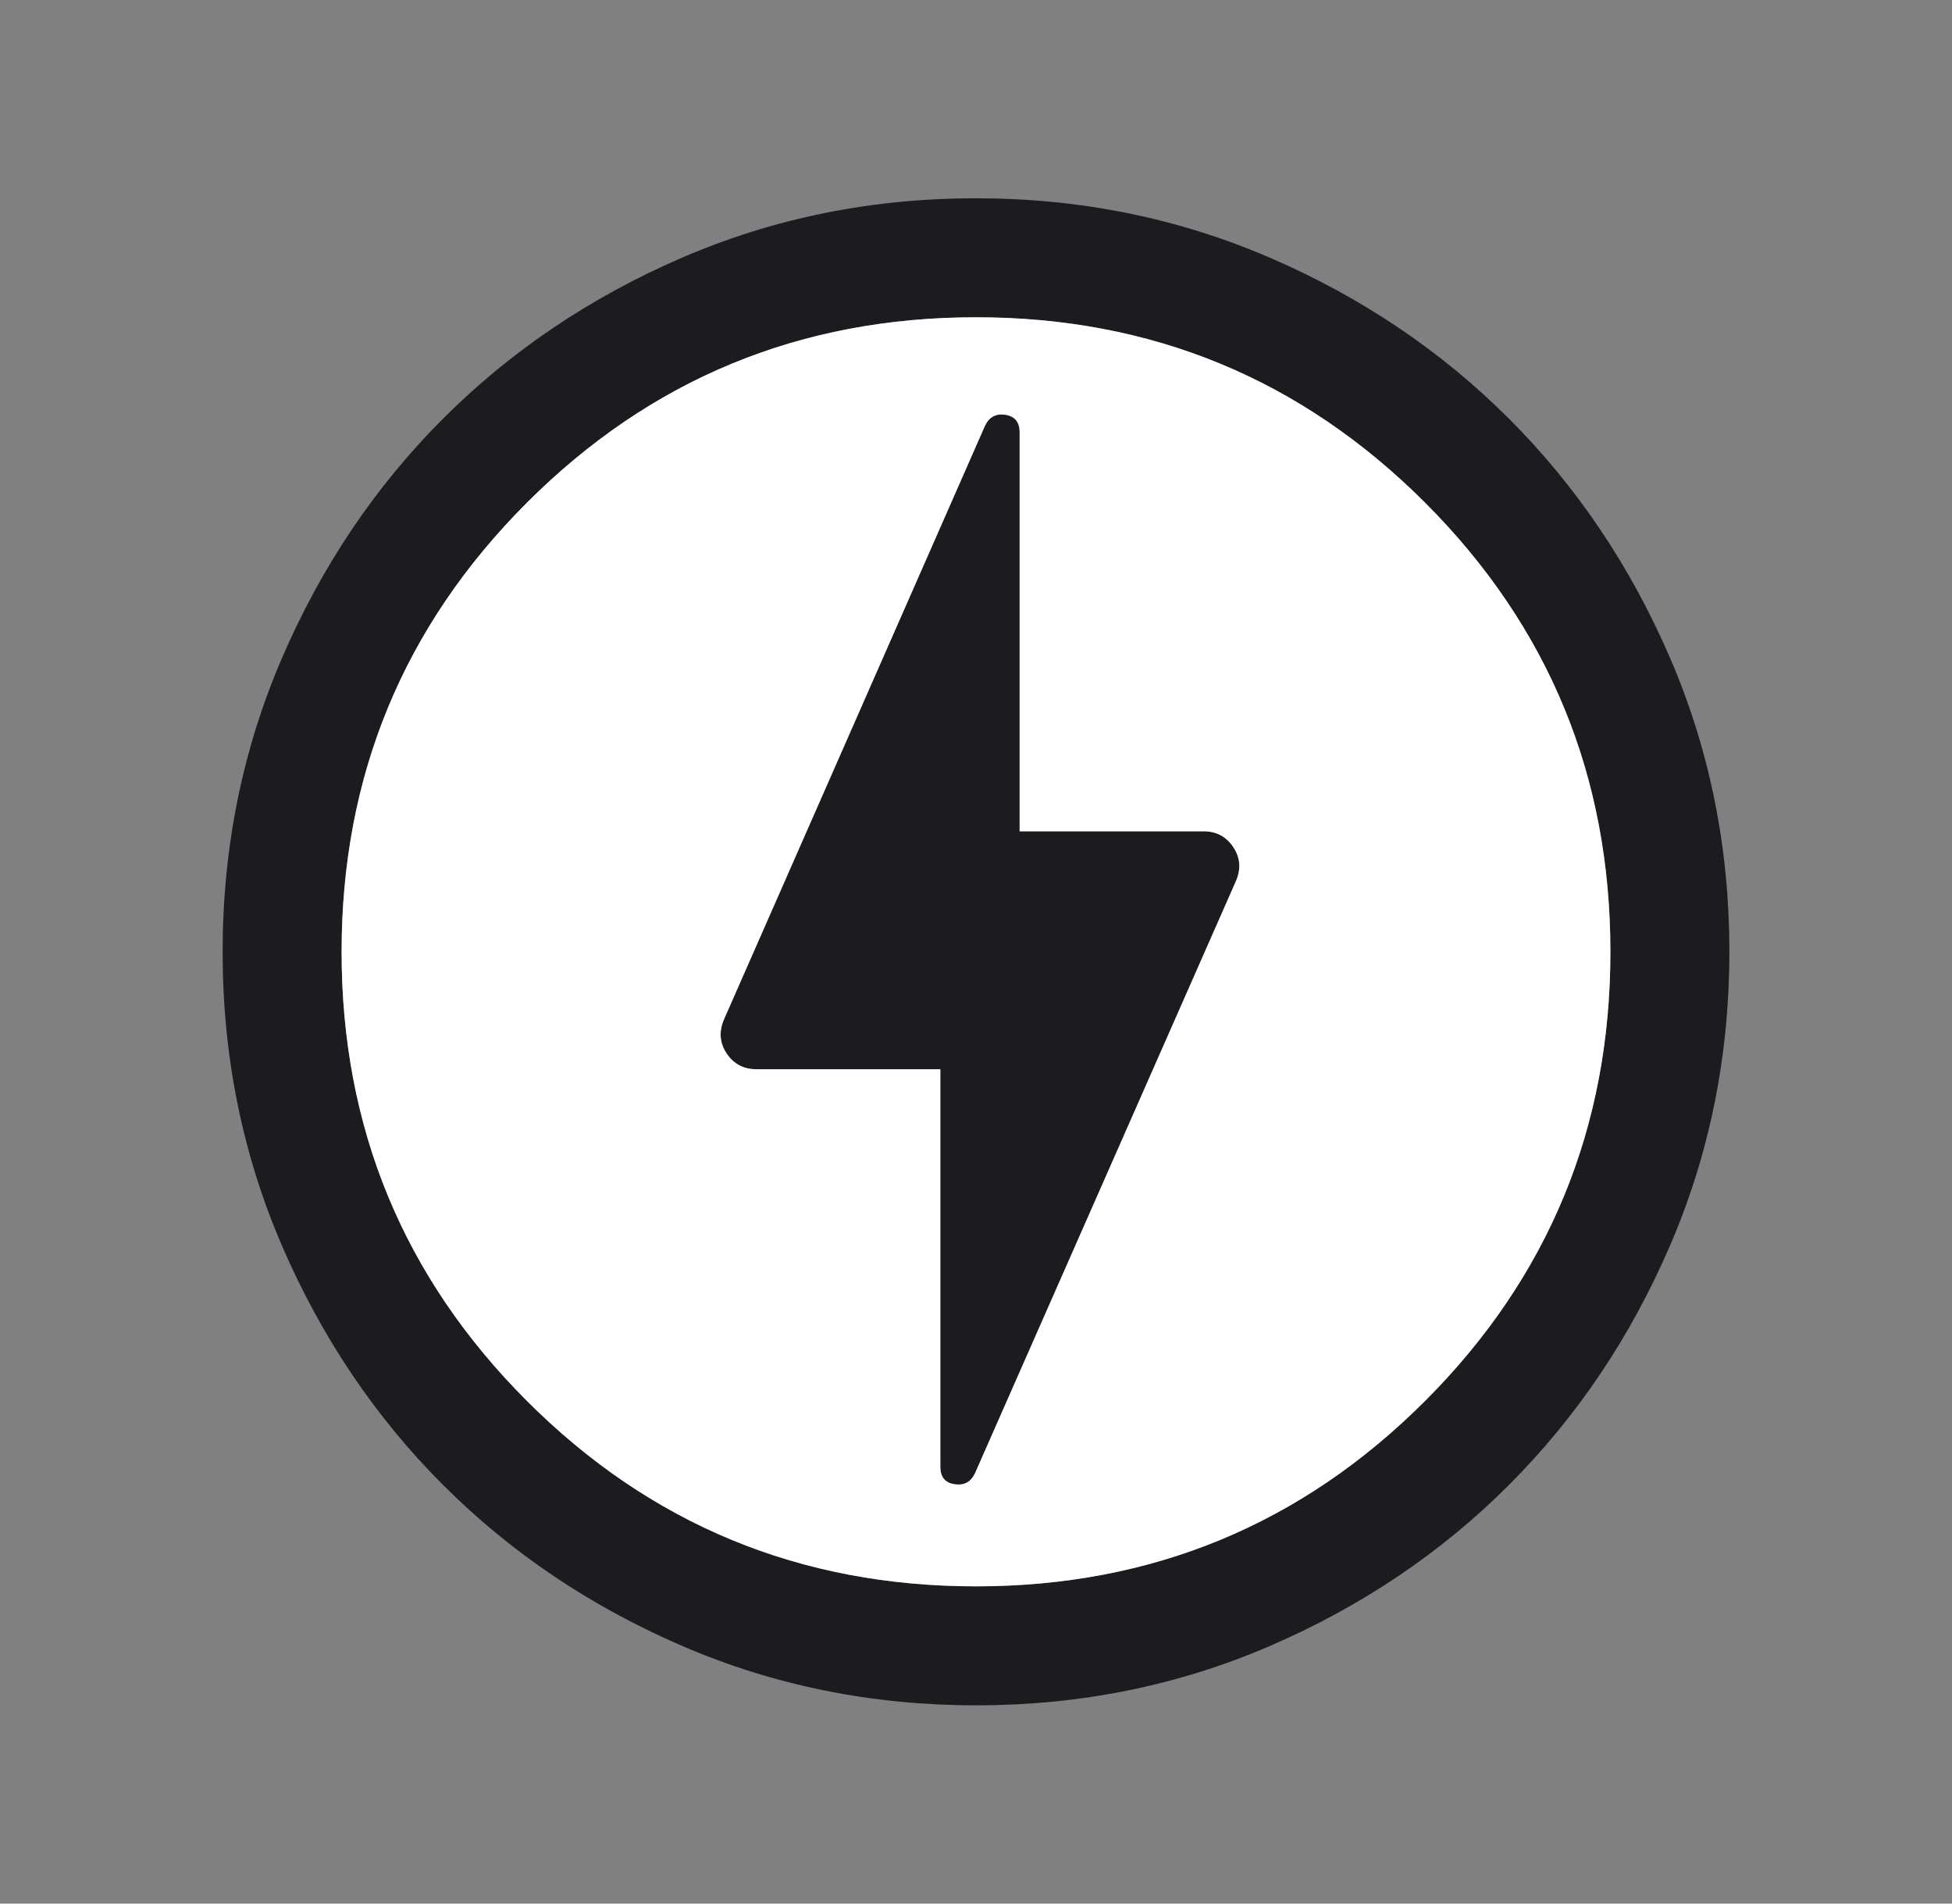
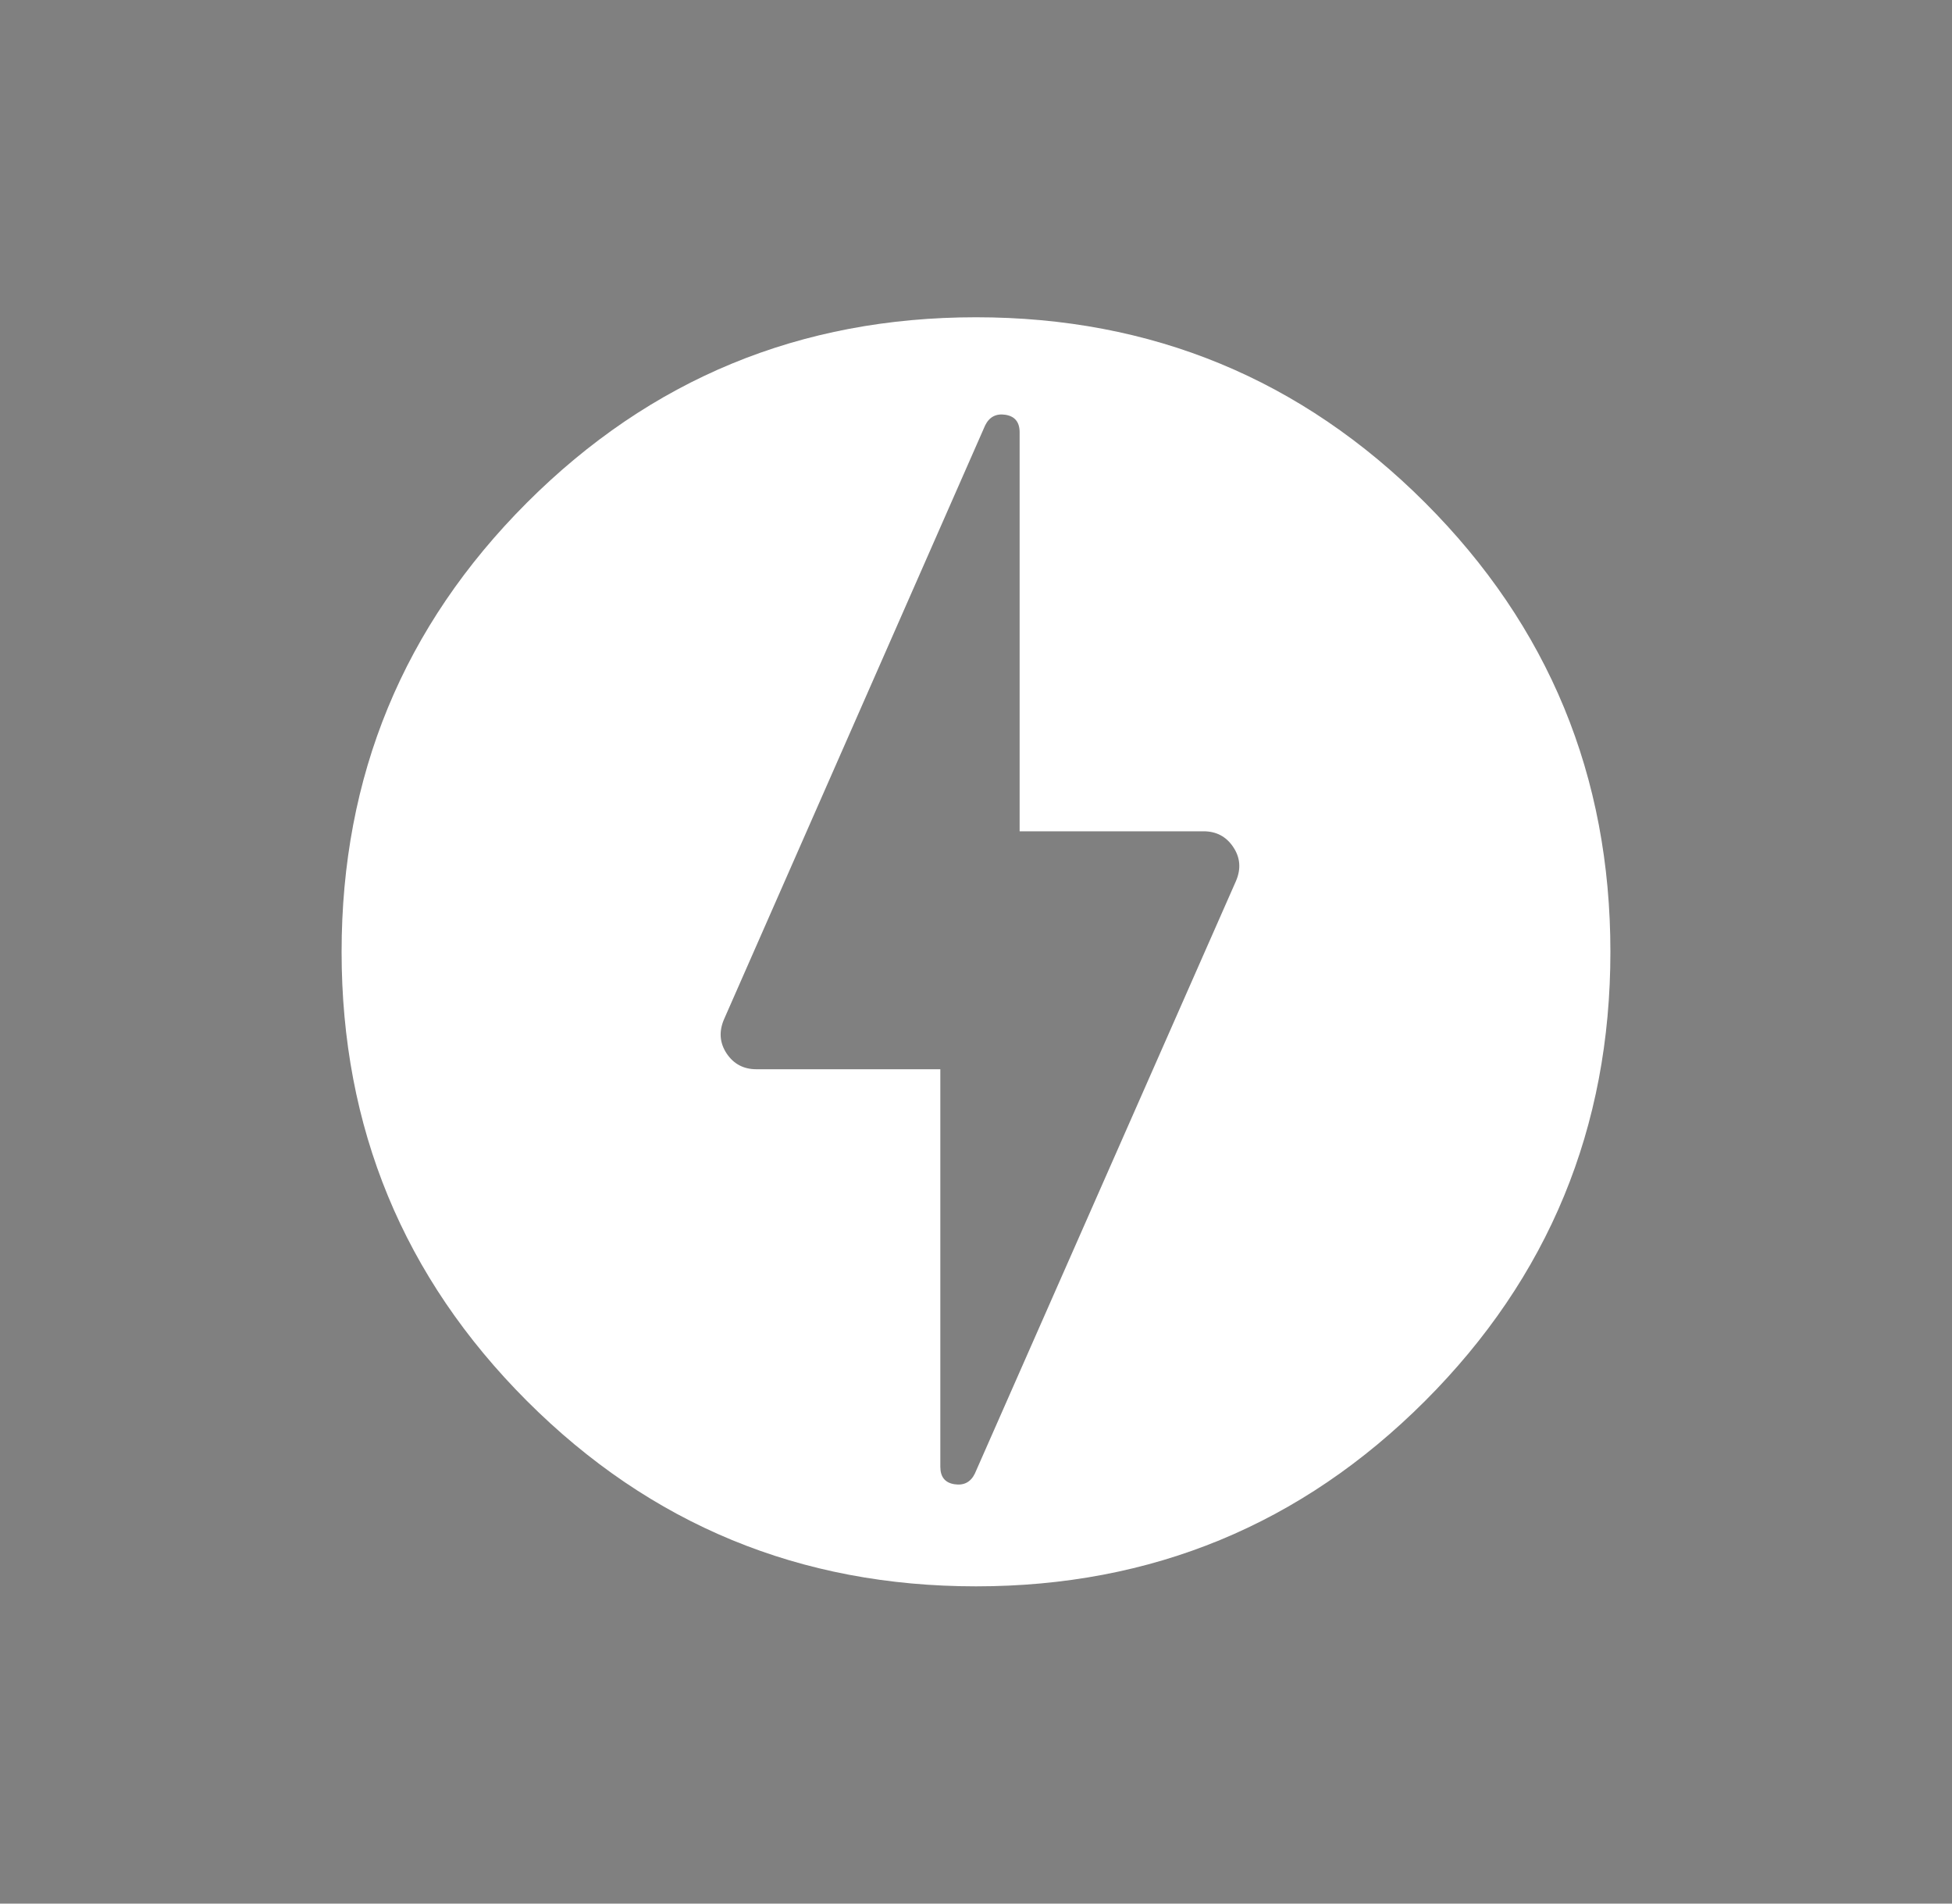
<svg xmlns="http://www.w3.org/2000/svg" width="40" height="39" viewBox="0 0 40 39" fill="none">
  <rect x="0" y="0" width="40" height="39" fill="#808080" stroke="none" />
  <mask id="mask0_23_3198" style="mask-type:alpha" maskUnits="userSpaceOnUse" x="0" y="0" width="40" height="39">
    <rect x="0.5" width="39" height="39" fill="#D9D9D9" />
  </mask>
  <g mask="url(#mask0_23_3198)">
-     <path d="M19.976 30.191L25.326 18.053C25.434 17.803 25.416 17.57 25.272 17.355C25.129 17.139 24.925 17.031 24.663 17.031H20.894V8.857C20.894 8.648 20.797 8.529 20.605 8.498C20.412 8.468 20.273 8.541 20.187 8.716L14.836 20.884C14.729 21.134 14.747 21.367 14.89 21.583C15.034 21.798 15.237 21.906 15.5 21.906H19.269V30.051C19.269 30.258 19.365 30.378 19.558 30.408C19.751 30.438 19.89 30.366 19.976 30.191ZM20.003 34.938C17.868 34.938 15.861 34.532 13.982 33.722C12.103 32.912 10.469 31.812 9.079 30.423C7.69 29.034 6.589 27.4 5.778 25.522C4.968 23.644 4.562 21.638 4.562 19.503C4.562 17.368 4.968 15.361 5.778 13.482C6.588 11.603 7.688 9.969 9.077 8.579C10.466 7.19 12.1 6.089 13.978 5.278C15.856 4.468 17.862 4.062 19.997 4.062C22.132 4.062 24.139 4.468 26.018 5.278C27.897 6.088 29.531 7.188 30.921 8.577C32.31 9.966 33.411 11.6 34.222 13.478C35.032 15.356 35.438 17.362 35.438 19.497C35.438 21.632 35.032 23.639 34.222 25.518C33.412 27.397 32.312 29.031 30.923 30.421C29.534 31.811 27.9 32.911 26.022 33.722C24.144 34.532 22.138 34.938 20.003 34.938ZM20 32.5C23.602 32.5 26.669 31.234 29.202 28.702C31.734 26.169 33 23.102 33 19.5C33 15.898 31.734 12.831 29.202 10.298C26.669 7.766 23.602 6.5 20 6.5C16.398 6.5 13.331 7.766 10.798 10.298C8.266 12.831 7 15.898 7 19.5C7 23.102 8.266 26.169 10.798 28.702C13.331 31.234 16.398 32.5 20 32.5Z" fill="#1C1B1F" />
    <path fill-rule="evenodd" clip-rule="evenodd" d="M20 32.5C23.602 32.5 26.669 31.234 29.202 28.702C31.734 26.169 33 23.102 33 19.5C33 15.898 31.734 12.831 29.202 10.298C26.669 7.766 23.602 6.5 20 6.5C16.398 6.5 13.331 7.766 10.798 10.298C8.266 12.831 7 15.898 7 19.5C7 23.102 8.266 26.169 10.798 28.702C13.331 31.234 16.398 32.5 20 32.5ZM25.326 18.053L19.976 30.191C19.89 30.366 19.751 30.438 19.558 30.408C19.365 30.378 19.269 30.258 19.269 30.051V21.906H15.5C15.237 21.906 15.034 21.798 14.89 21.583C14.747 21.367 14.729 21.134 14.836 20.884L20.187 8.716C20.273 8.541 20.412 8.468 20.605 8.498C20.797 8.529 20.894 8.648 20.894 8.857V17.031H24.663C24.925 17.031 25.129 17.139 25.272 17.355C25.416 17.57 25.434 17.803 25.326 18.053Z" fill="white" />
  </g>
</svg>